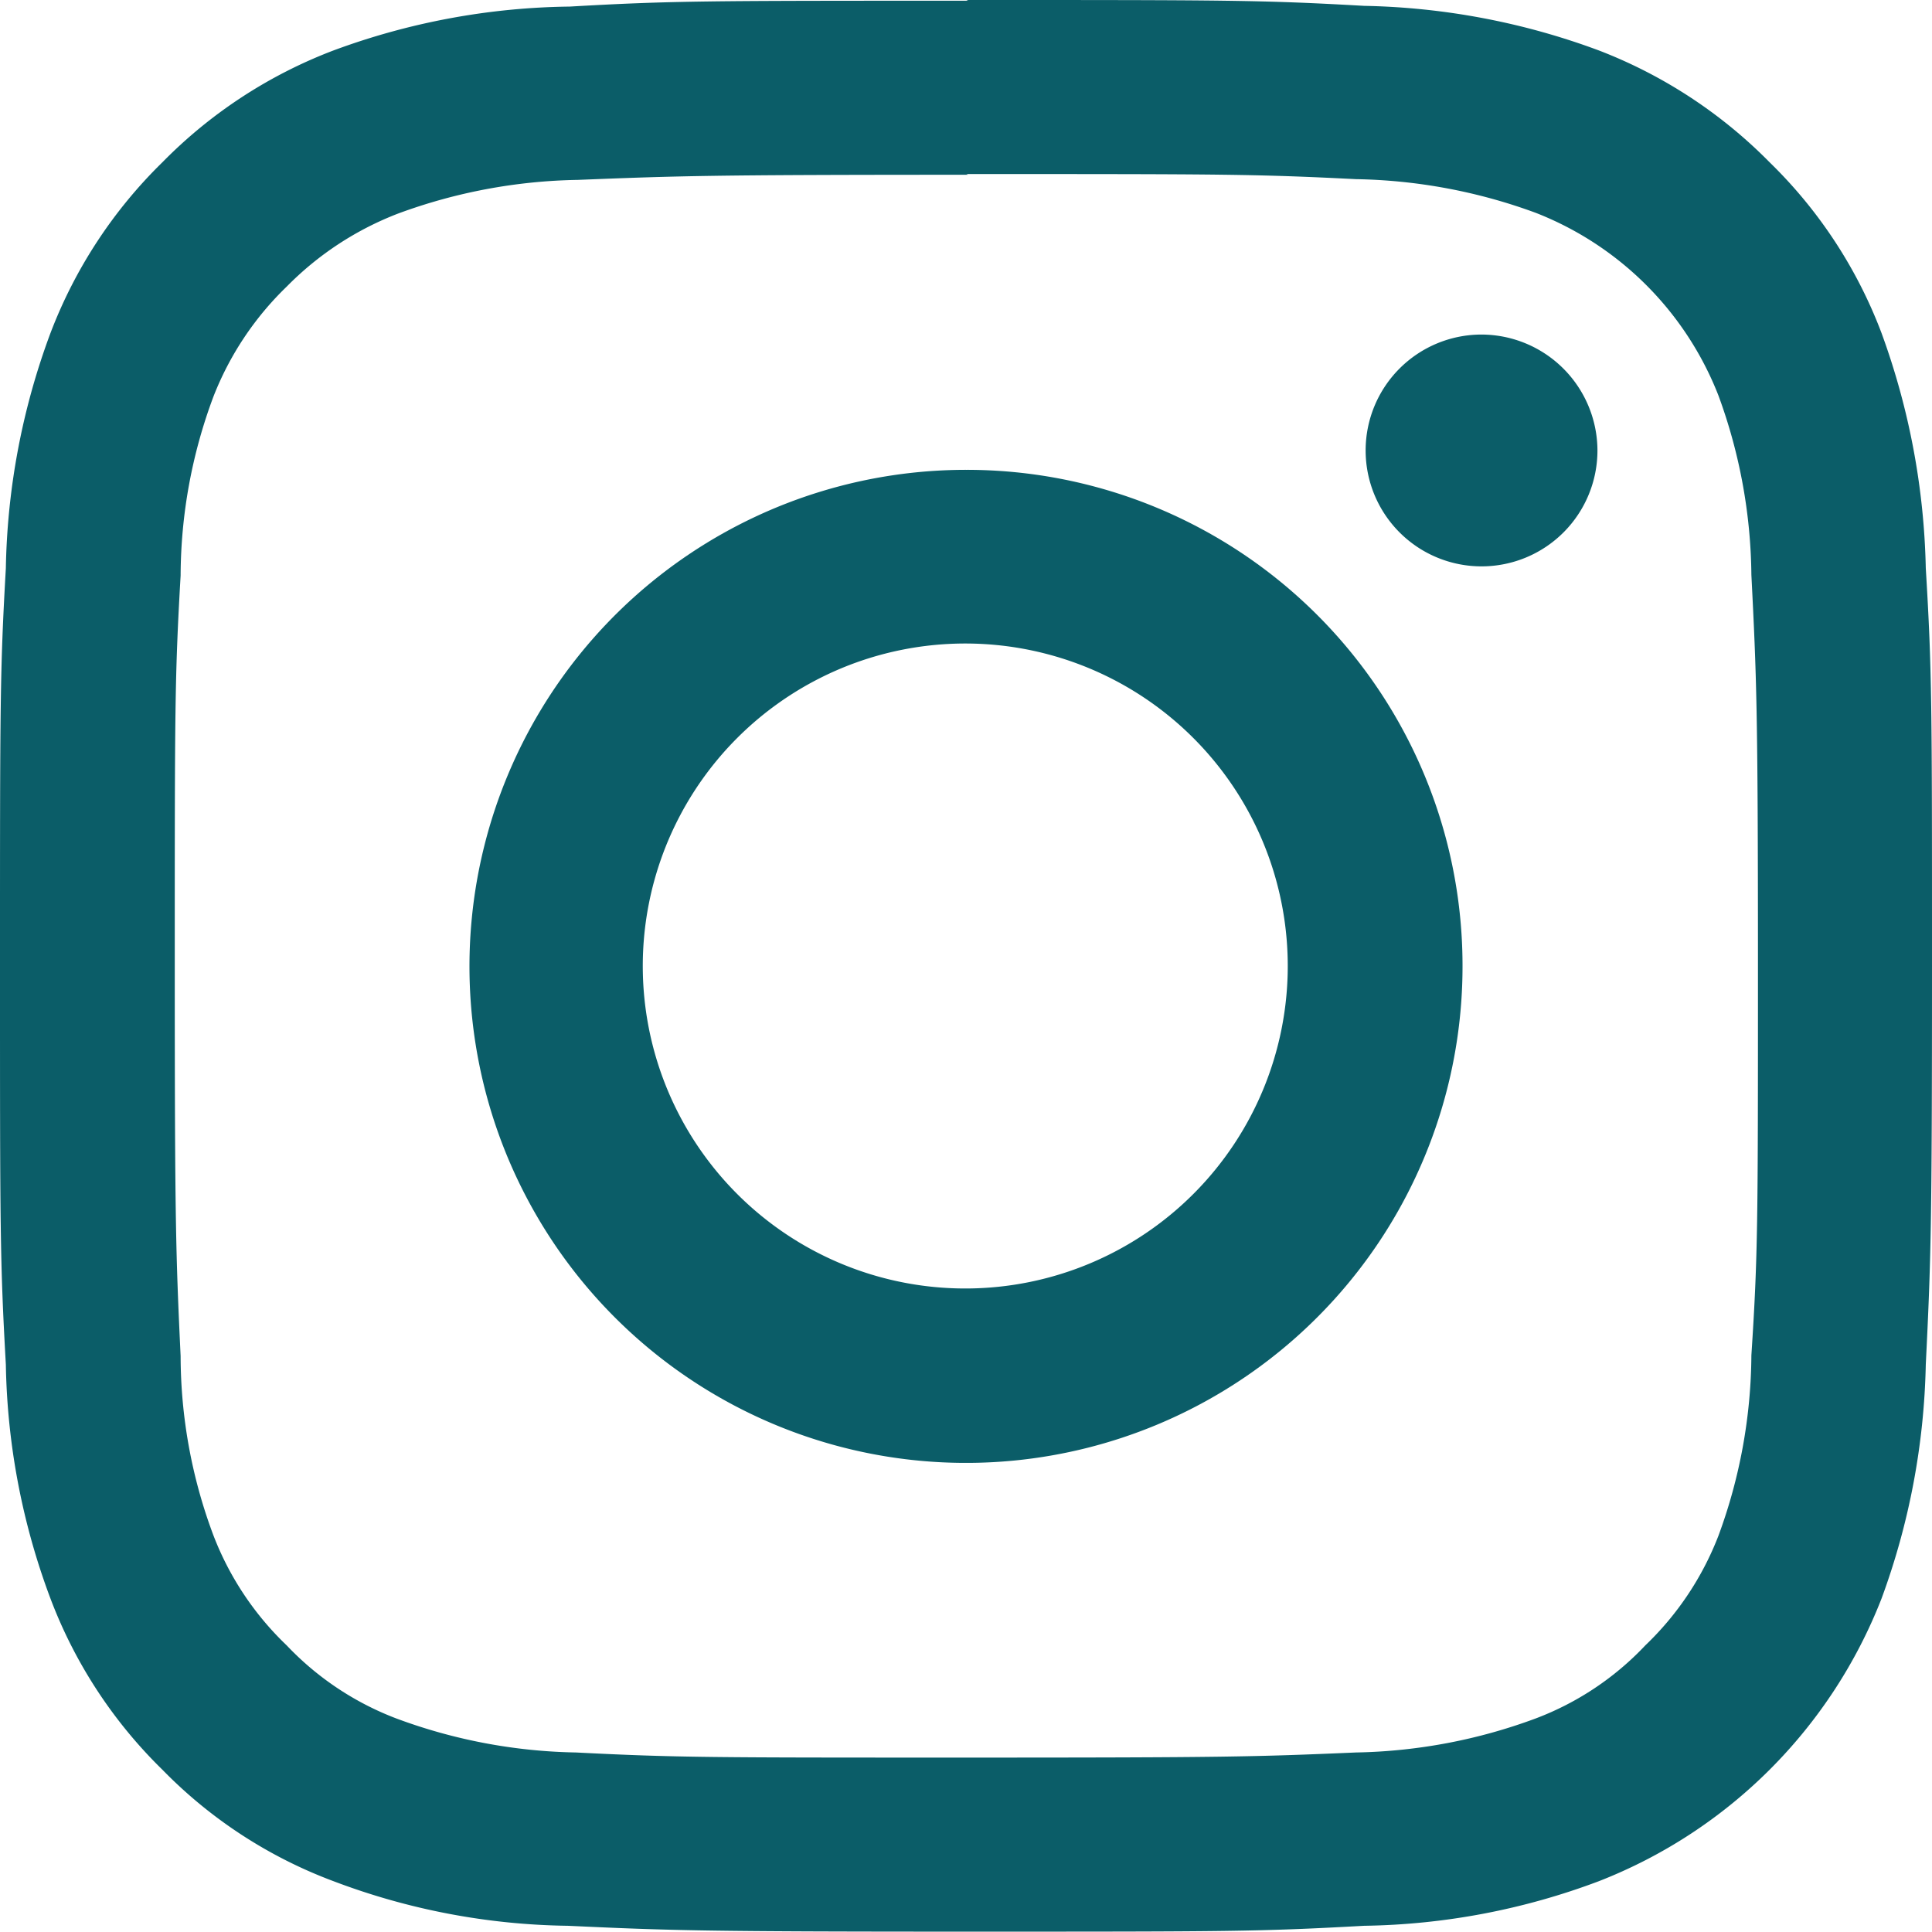
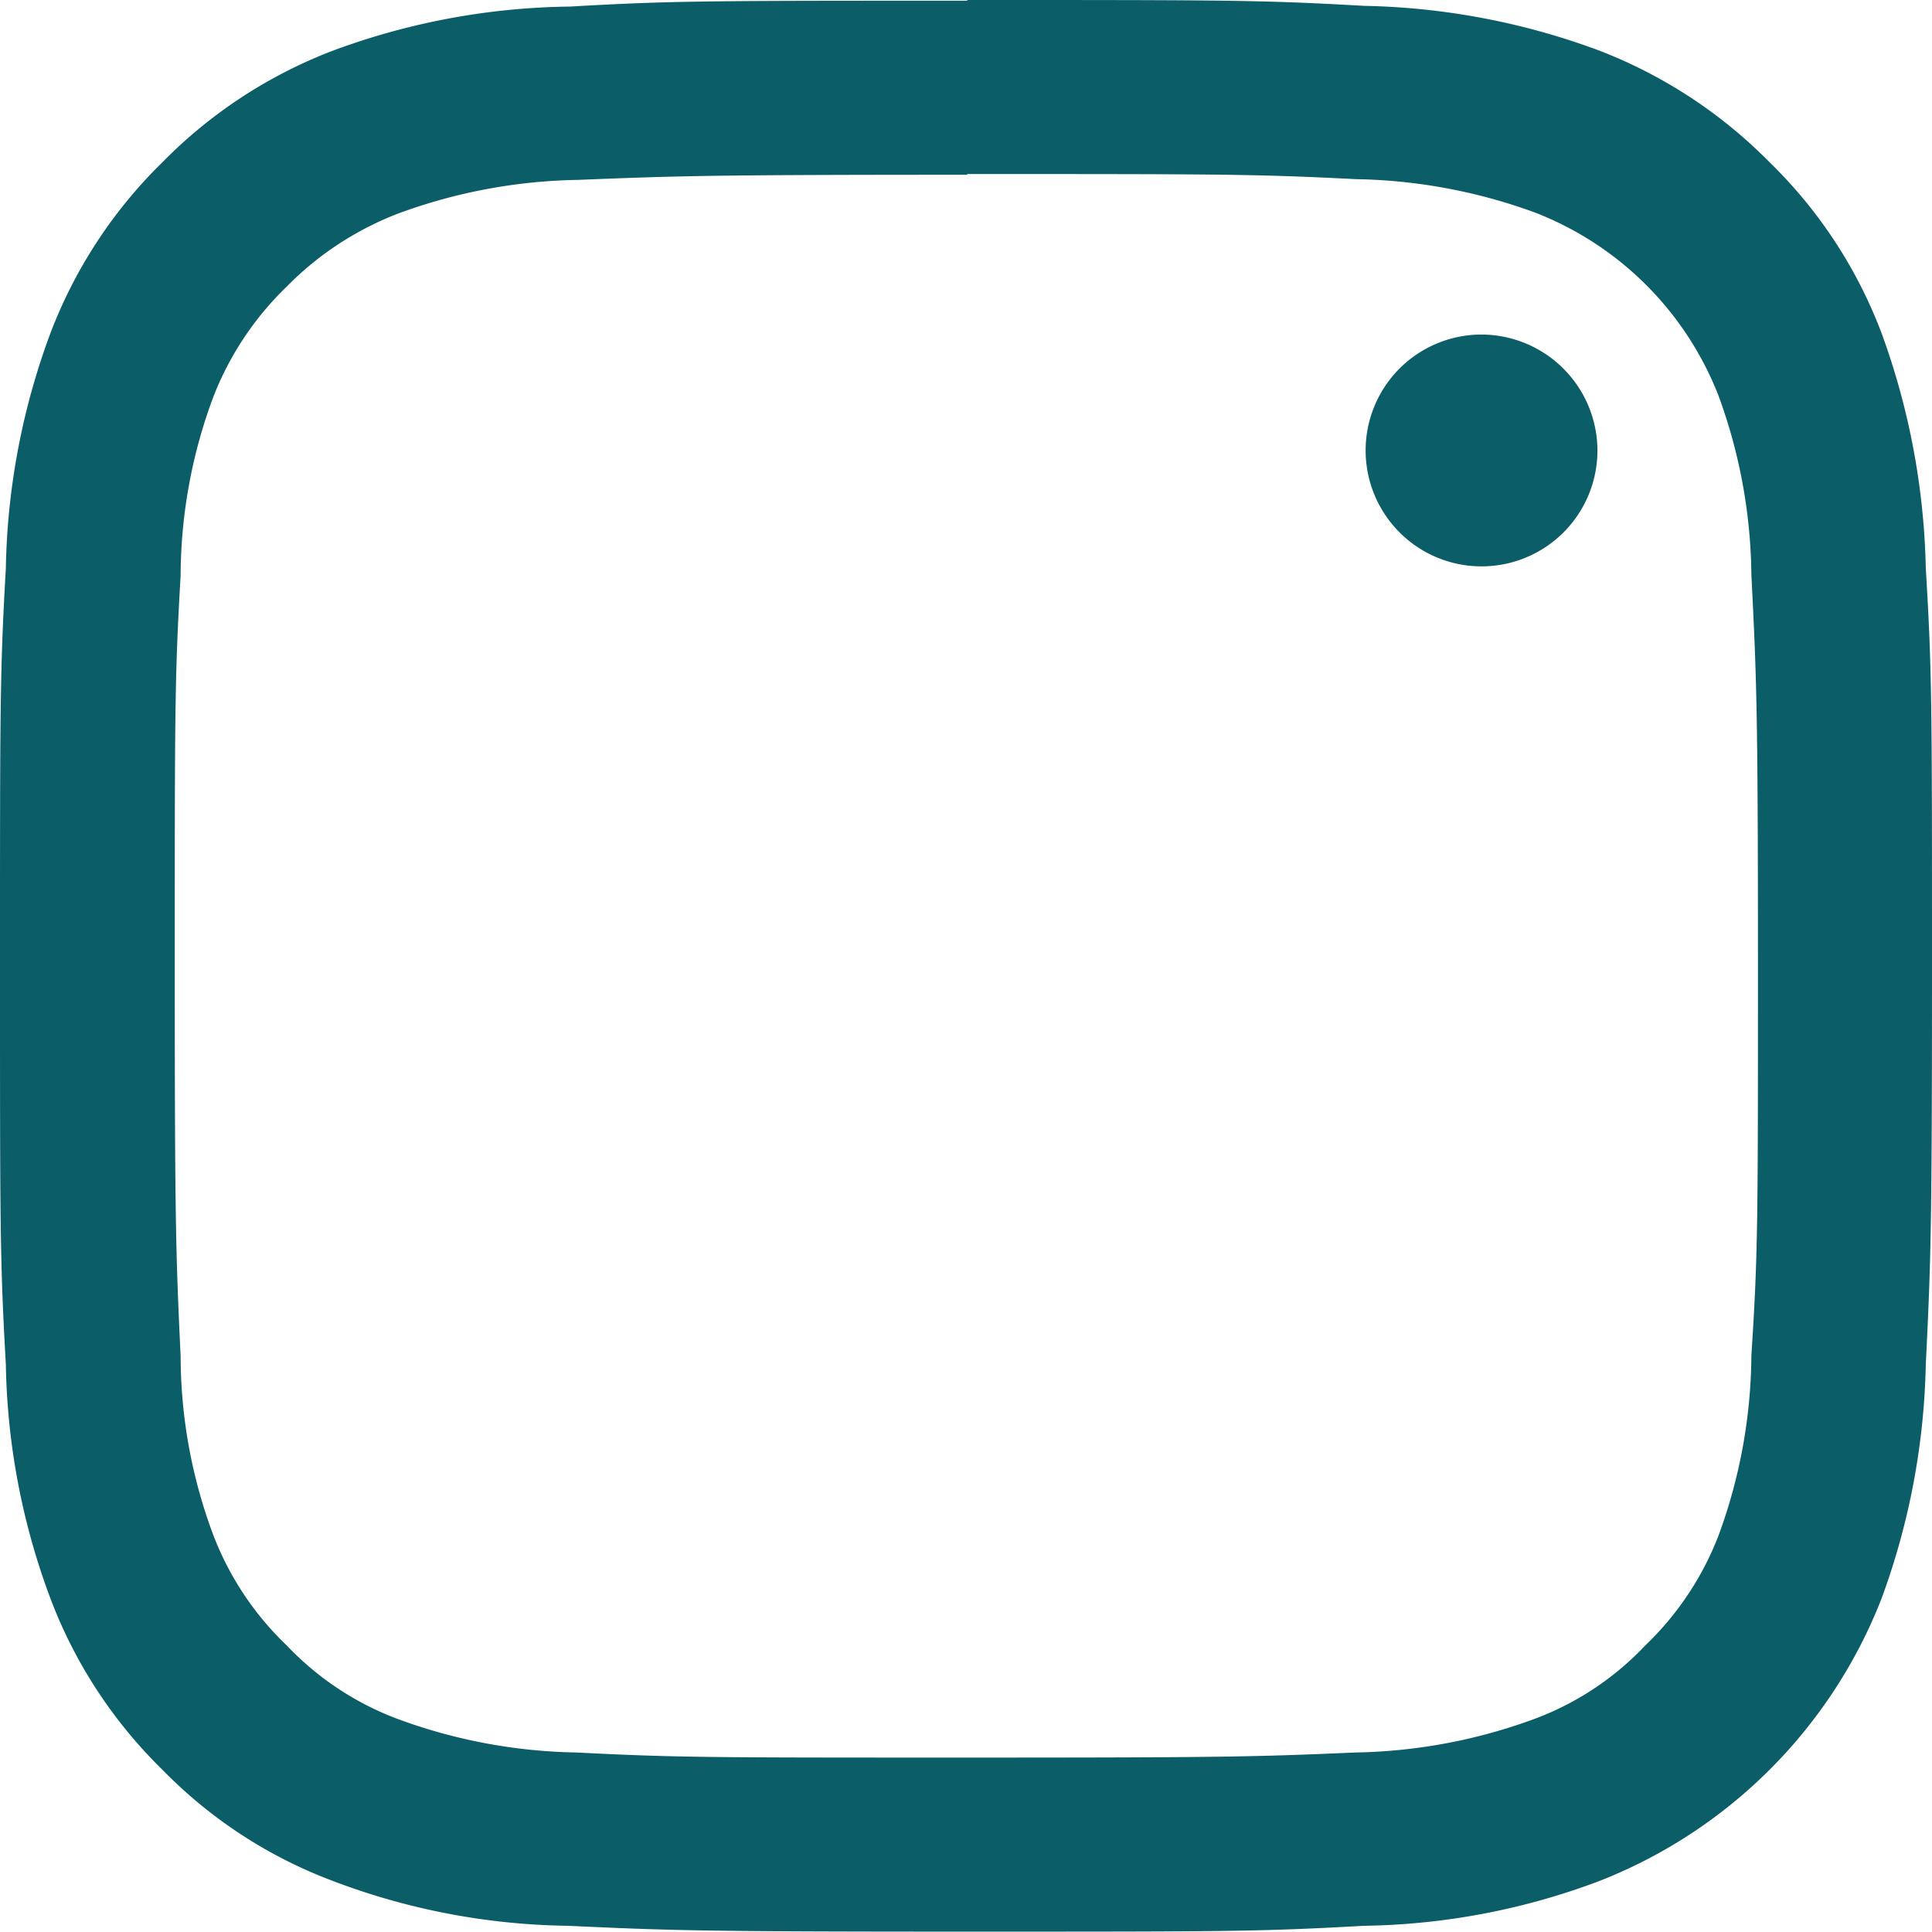
<svg xmlns="http://www.w3.org/2000/svg" viewBox="0 0 52.84 52.83">
  <defs>
    <style>.cls-1{fill:#0b5d68;}</style>
  </defs>
  <g id="レイヤー_2" data-name="レイヤー 2">
    <g id="レイヤー_1-2" data-name="レイヤー 1">
      <path class="cls-1" d="M26.43,4.76c7,0,7.88,0,10.66.14A14.92,14.92,0,0,1,42,5.82a8.8,8.8,0,0,1,5,5,14.58,14.58,0,0,1,.9,4.9c.14,2.78.18,3.63.18,10.68s0,7.9-.18,10.67A14.48,14.48,0,0,1,47,42a8.26,8.26,0,0,1-2,3,8,8,0,0,1-3,2,14.85,14.85,0,0,1-4.91.93c-2.78.12-3.61.14-10.66.14s-7.91,0-10.68-.14A14.79,14.79,0,0,1,10.84,47a8.09,8.09,0,0,1-3-2,8.24,8.24,0,0,1-2-3,14,14,0,0,1-.9-4.91c-.13-2.77-.16-3.61-.16-10.67s0-7.9.16-10.68a14.08,14.08,0,0,1,.9-4.9,8.45,8.45,0,0,1,2-3,8.6,8.6,0,0,1,3.05-2,14.86,14.86,0,0,1,4.91-.92c2.77-.11,3.62-.14,10.68-.14m0-4.76c-7.2,0-8.09,0-10.9.16A19.22,19.22,0,0,0,9.12,1.38,13.07,13.07,0,0,0,4.44,4.44,13,13,0,0,0,1.38,9.11,19.35,19.35,0,0,0,.16,15.54C0,18.35,0,19.24,0,26.42s0,8.06.16,10.9a19.1,19.1,0,0,0,1.22,6.4A12.94,12.94,0,0,0,4.44,48.4a12.78,12.78,0,0,0,4.68,3.05,18.72,18.72,0,0,0,6.41,1.22c2.81.13,3.7.16,10.9.16s8,0,10.88-.16a18.94,18.94,0,0,0,6.42-1.22,13.61,13.61,0,0,0,7.73-7.73,19.64,19.64,0,0,0,1.21-6.4c.14-2.84.17-3.73.17-10.9s0-8.07-.17-10.88a19.9,19.9,0,0,0-1.21-6.43A12.86,12.86,0,0,0,48.4,4.44a13.21,13.21,0,0,0-4.67-3.06A19.44,19.44,0,0,0,37.31.16C34.48,0,33.59,0,26.43,0Z" />
-       <path class="cls-1" d="M26.43,12.85A13.58,13.58,0,1,0,40,26.42,13.56,13.56,0,0,0,26.43,12.85Zm0,22.39a8.82,8.82,0,1,1,8.79-8.82A8.82,8.82,0,0,1,26.43,35.24Z" />
-       <path class="cls-1" d="M43.69,12.31a3.17,3.17,0,1,1-3.17-3.16A3.18,3.18,0,0,1,43.69,12.31Z" />
+       <path class="cls-1" d="M43.69,12.31a3.17,3.17,0,1,1-3.17-3.16A3.18,3.18,0,0,1,43.69,12.31" />
    </g>
  </g>
</svg>